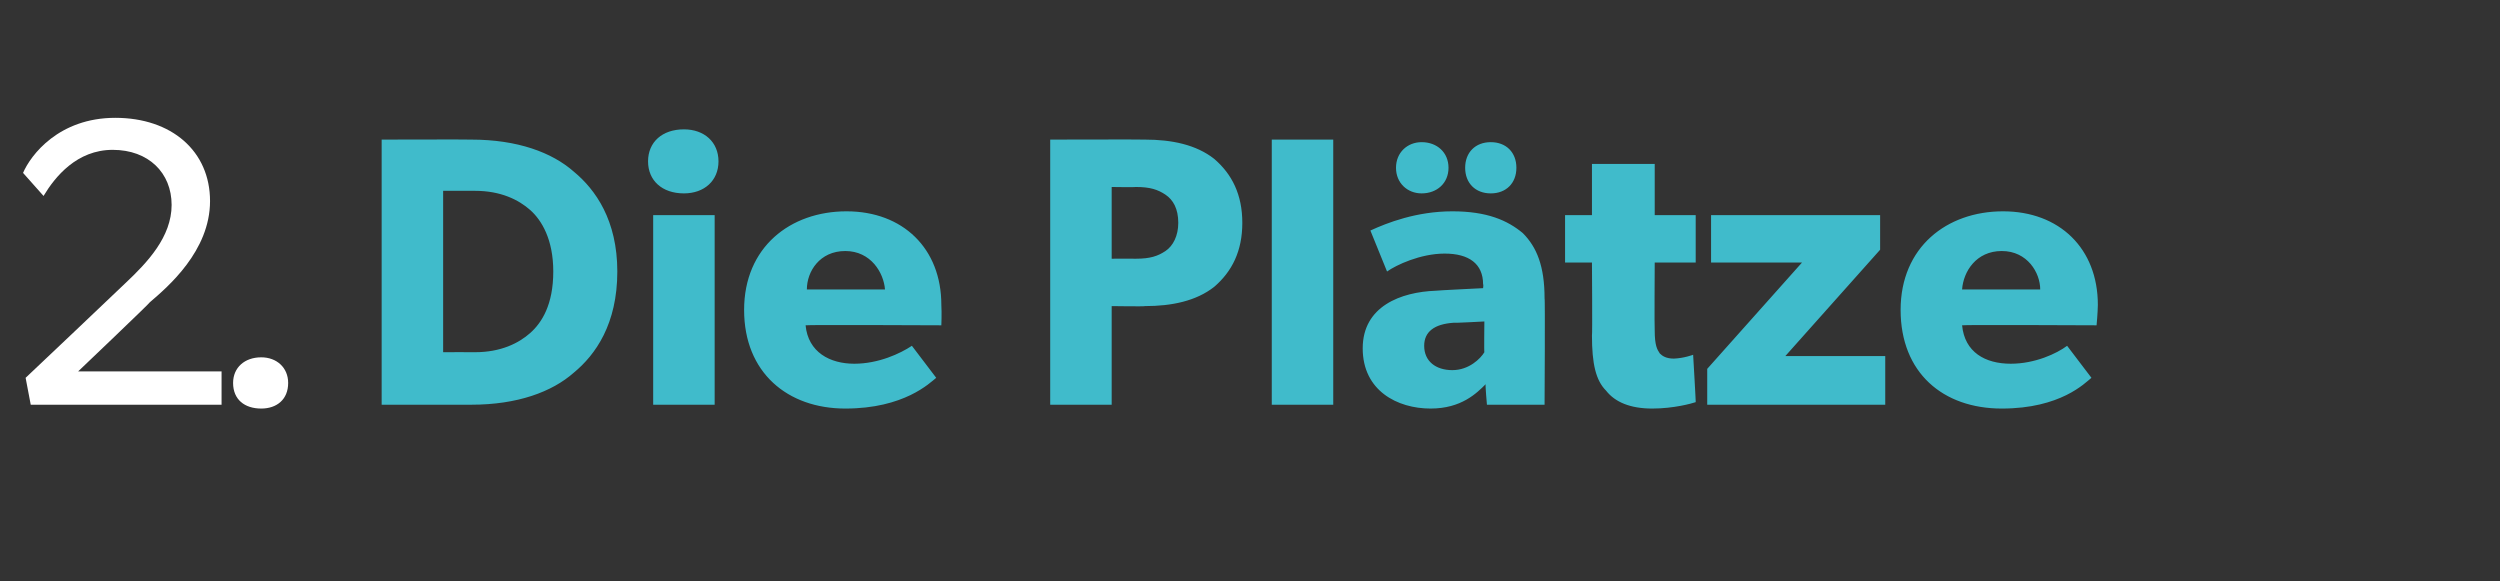
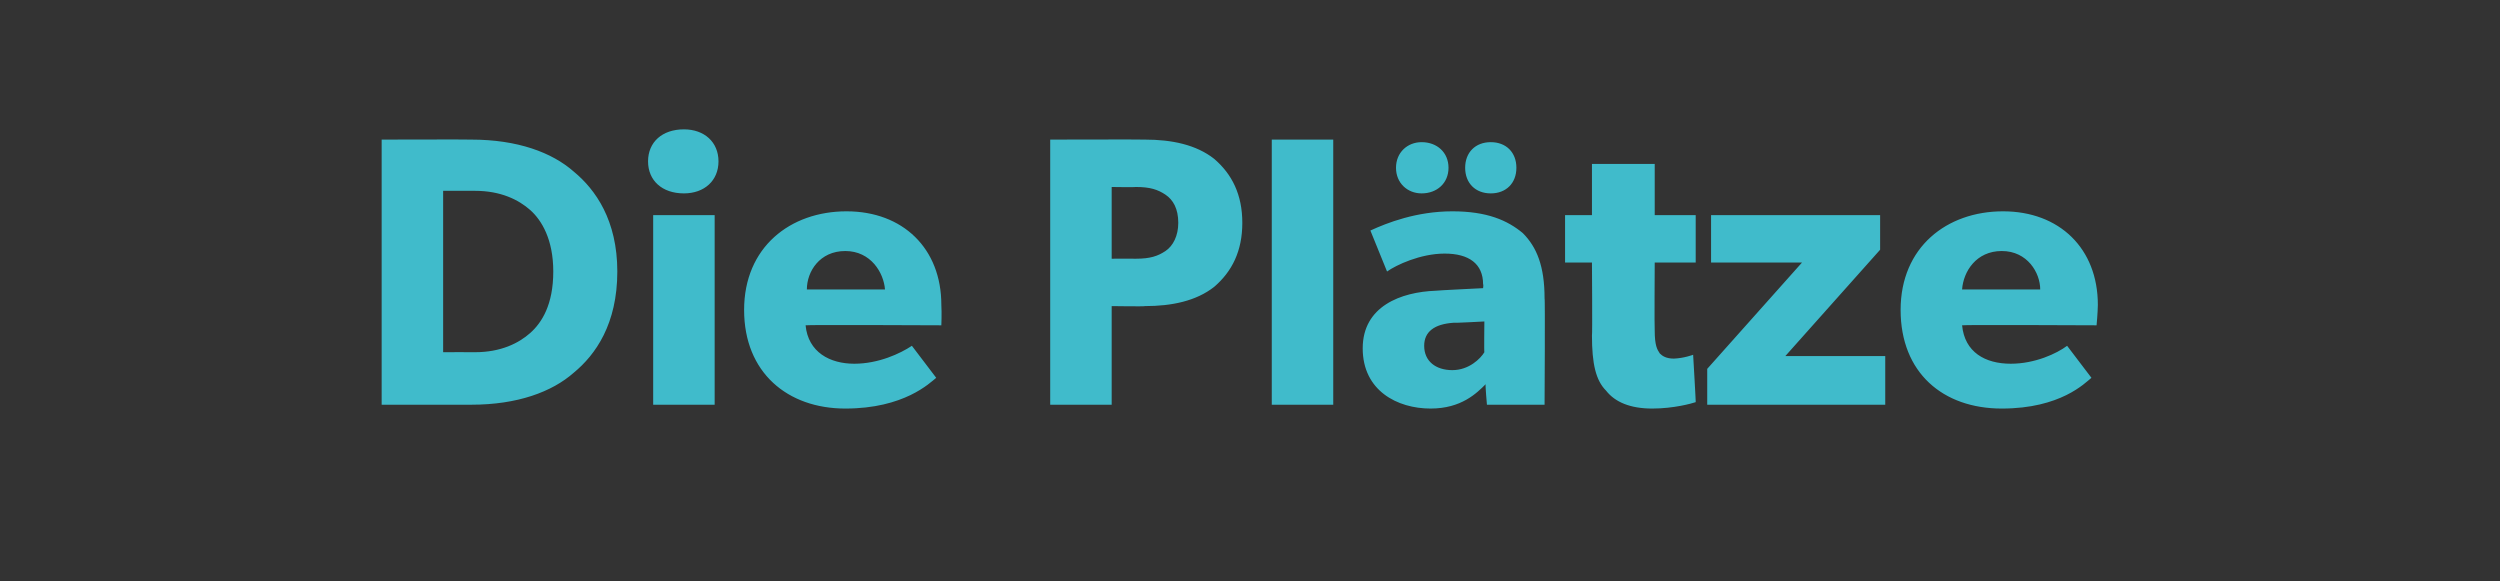
<svg xmlns="http://www.w3.org/2000/svg" version="1.1" width="195.2px" height="45.4px" viewBox="0 -6 195.2 45.4" style="top:-6px">
  <rect x="0" y="-6" width="195.2" height="45.4" fill="#333333" stroke="none" />
  <desc>2. Die Pl tze</desc>
  <defs />
  <g id="Polygon56796">
    <path d="M 44.8 7.4 C 46.5 8.8 48.2 11.2 48.2 15.2 C 48.2 19.3 46.5 21.7 44.8 23.1 C 43.1 24.6 40.4 25.6 36.8 25.6 C 36.82 25.6 29.8 25.6 29.8 25.6 L 29.8 4.9 C 29.8 4.9 36.82 4.88 36.8 4.9 C 40.4 4.9 43.1 5.9 44.8 7.4 Z M 41.4 20 C 42.3 19.2 43.2 17.8 43.2 15.2 C 43.2 12.7 42.3 11.2 41.4 10.4 C 40.5 9.6 39.1 8.9 37.1 8.9 C 37.09 8.9 34.6 8.9 34.6 8.9 L 34.6 21.5 C 34.6 21.5 37.09 21.49 37.1 21.5 C 39.1 21.5 40.5 20.8 41.4 20 Z M 53.4 4.1 C 55 4.1 56.1 5.1 56.1 6.6 C 56.1 8.1 55 9.1 53.4 9.1 C 51.7 9.1 50.6 8.1 50.6 6.6 C 50.6 5.1 51.7 4.1 53.4 4.1 Z M 55.8 10.8 L 55.8 25.6 L 51 25.6 L 51 10.8 L 55.8 10.8 Z M 66 25.9 C 61.5 25.9 58.1 23.1 58.1 18.2 C 58.1 13.3 61.7 10.5 66.1 10.5 C 70.5 10.5 73.5 13.4 73.5 17.8 C 73.54 18.48 73.5 19.4 73.5 19.4 C 73.5 19.4 62.94 19.35 62.9 19.4 C 63.1 21.5 64.8 22.4 66.7 22.4 C 68.6 22.4 70.3 21.6 71.2 21 C 71.2 21 73.1 23.5 73.1 23.5 C 72.6 23.9 70.6 25.9 66 25.9 Z M 66 13.6 C 64 13.6 63 15.2 63 16.6 C 63 16.6 69.1 16.6 69.1 16.6 C 69 15.3 68 13.6 66 13.6 Z M 94.8 6.4 C 96.2 7.6 97 9.2 97 11.4 C 97 13.6 96.2 15.2 94.8 16.4 C 93.4 17.5 91.5 17.9 89.4 17.9 C 89.39 17.94 86.8 17.9 86.8 17.9 L 86.8 25.6 L 82 25.6 L 82 4.9 C 82 4.9 89.39 4.88 89.4 4.9 C 91.5 4.9 93.4 5.3 94.8 6.4 Z M 91 13.6 C 91.6 13.2 92 12.4 92 11.4 C 92 10.3 91.6 9.6 91 9.2 C 90.4 8.8 89.8 8.6 88.7 8.6 C 88.7 8.63 86.8 8.6 86.8 8.6 L 86.8 14.2 C 86.8 14.2 88.7 14.19 88.7 14.2 C 89.8 14.2 90.4 14 91 13.6 Z M 104.1 4.9 L 104.1 25.6 L 99.3 25.6 L 99.3 4.9 L 104.1 4.9 Z M 114.4 7.1 C 114.4 5.9 115.2 5.1 116.4 5.1 C 117.6 5.1 118.4 5.9 118.4 7.1 C 118.4 8.3 117.6 9.1 116.4 9.1 C 115.2 9.1 114.4 8.3 114.4 7.1 Z M 109 7.1 C 109 5.9 109.9 5.1 111 5.1 C 112.2 5.1 113.1 5.9 113.1 7.1 C 113.1 8.3 112.2 9.1 111 9.1 C 109.9 9.1 109 8.3 109 7.1 Z M 111.7 25.9 C 109.1 25.9 106.4 24.5 106.4 21.2 C 106.4 17.9 109.4 16.8 112.1 16.7 C 112.12 16.68 115.8 16.5 115.8 16.5 C 115.8 16.5 115.84 16.2 115.8 16.2 C 115.8 14.6 114.7 13.8 112.8 13.8 C 110.9 13.8 109 14.7 108.3 15.2 C 108.3 15.2 107 12 107 12 C 108.3 11.4 110.6 10.5 113.4 10.5 C 116.1 10.5 117.7 11.2 118.9 12.2 C 120 13.3 120.6 14.8 120.6 17.3 C 120.65 17.25 120.6 25.6 120.6 25.6 L 116.1 25.6 C 116.1 25.6 115.96 24.04 116 24 C 115.3 24.7 114.1 25.9 111.7 25.9 Z M 111.2 21 C 111.2 22.2 112.1 22.9 113.4 22.9 C 114.7 22.9 115.6 22 115.9 21.5 C 115.87 21.52 115.9 19.1 115.9 19.1 C 115.9 19.1 113.5 19.23 113.5 19.2 C 112 19.3 111.2 19.9 111.2 21 Z M 129 25.9 C 127.3 25.9 126.1 25.4 125.4 24.5 C 124.6 23.7 124.3 22.4 124.3 20.2 C 124.34 20.19 124.3 14.5 124.3 14.5 L 122.2 14.5 L 122.2 10.8 L 124.3 10.8 L 124.3 6.8 L 129.2 6.8 L 129.2 10.8 L 132.4 10.8 L 132.4 14.5 L 129.2 14.5 C 129.2 14.5 129.17 19.77 129.2 19.8 C 129.2 21 129.4 21.3 129.6 21.6 C 129.8 21.8 130.1 22 130.7 22 C 131.49 21.97 132.2 21.7 132.2 21.7 C 132.2 21.7 132.42 25.45 132.4 25.4 C 132.1 25.5 130.7 25.9 129 25.9 Z M 140.7 14.5 L 133.6 14.5 L 133.6 10.8 L 146.8 10.8 L 146.8 13.5 L 139.4 21.8 L 147.2 21.8 L 147.2 25.6 L 133.3 25.6 L 133.3 22.8 L 140.7 14.5 Z M 156.3 25.9 C 151.7 25.9 148.4 23.1 148.4 18.2 C 148.4 13.3 152 10.5 156.4 10.5 C 160.8 10.5 163.8 13.4 163.8 17.8 C 163.79 18.48 163.7 19.4 163.7 19.4 C 163.7 19.4 153.2 19.35 153.2 19.4 C 153.4 21.5 155 22.4 157 22.4 C 158.9 22.4 160.6 21.6 161.4 21 C 161.4 21 163.3 23.5 163.3 23.5 C 162.8 23.9 160.9 25.9 156.3 25.9 Z M 156.3 13.6 C 154.3 13.6 153.3 15.2 153.2 16.6 C 153.2 16.6 159.3 16.6 159.3 16.6 C 159.3 15.3 158.3 13.6 156.3 13.6 Z " stroke="none" fill="#40bbcb" />
  </g>
  <g id="Polygon56795">
-     <path d="M 13.4 10 C 13.4 7.5 11.6 5.7 8.8 5.7 C 6 5.7 4.3 7.8 3.4 9.3 C 3.4 9.3 1.8 7.5 1.8 7.5 C 2.4 6.1 4.6 3.2 9 3.2 C 13.4 3.2 16.4 5.8 16.4 9.7 C 16.4 13.6 13.1 16.4 11.7 17.6 C 11.74 17.63 6.1 23 6.1 23 L 17.3 23 L 17.3 25.6 L 2.4 25.6 L 2 23.5 C 2 23.5 9.79 16.13 9.8 16.1 C 11.5 14.5 13.4 12.5 13.4 10 Z M 20.4 21.9 C 21.6 21.9 22.5 22.7 22.5 23.9 C 22.5 25.2 21.6 25.9 20.4 25.9 C 19.1 25.9 18.2 25.2 18.2 23.9 C 18.2 22.7 19.1 21.9 20.4 21.9 Z " stroke="none" fill="#fff" />
-   </g>
+     </g>
</svg>